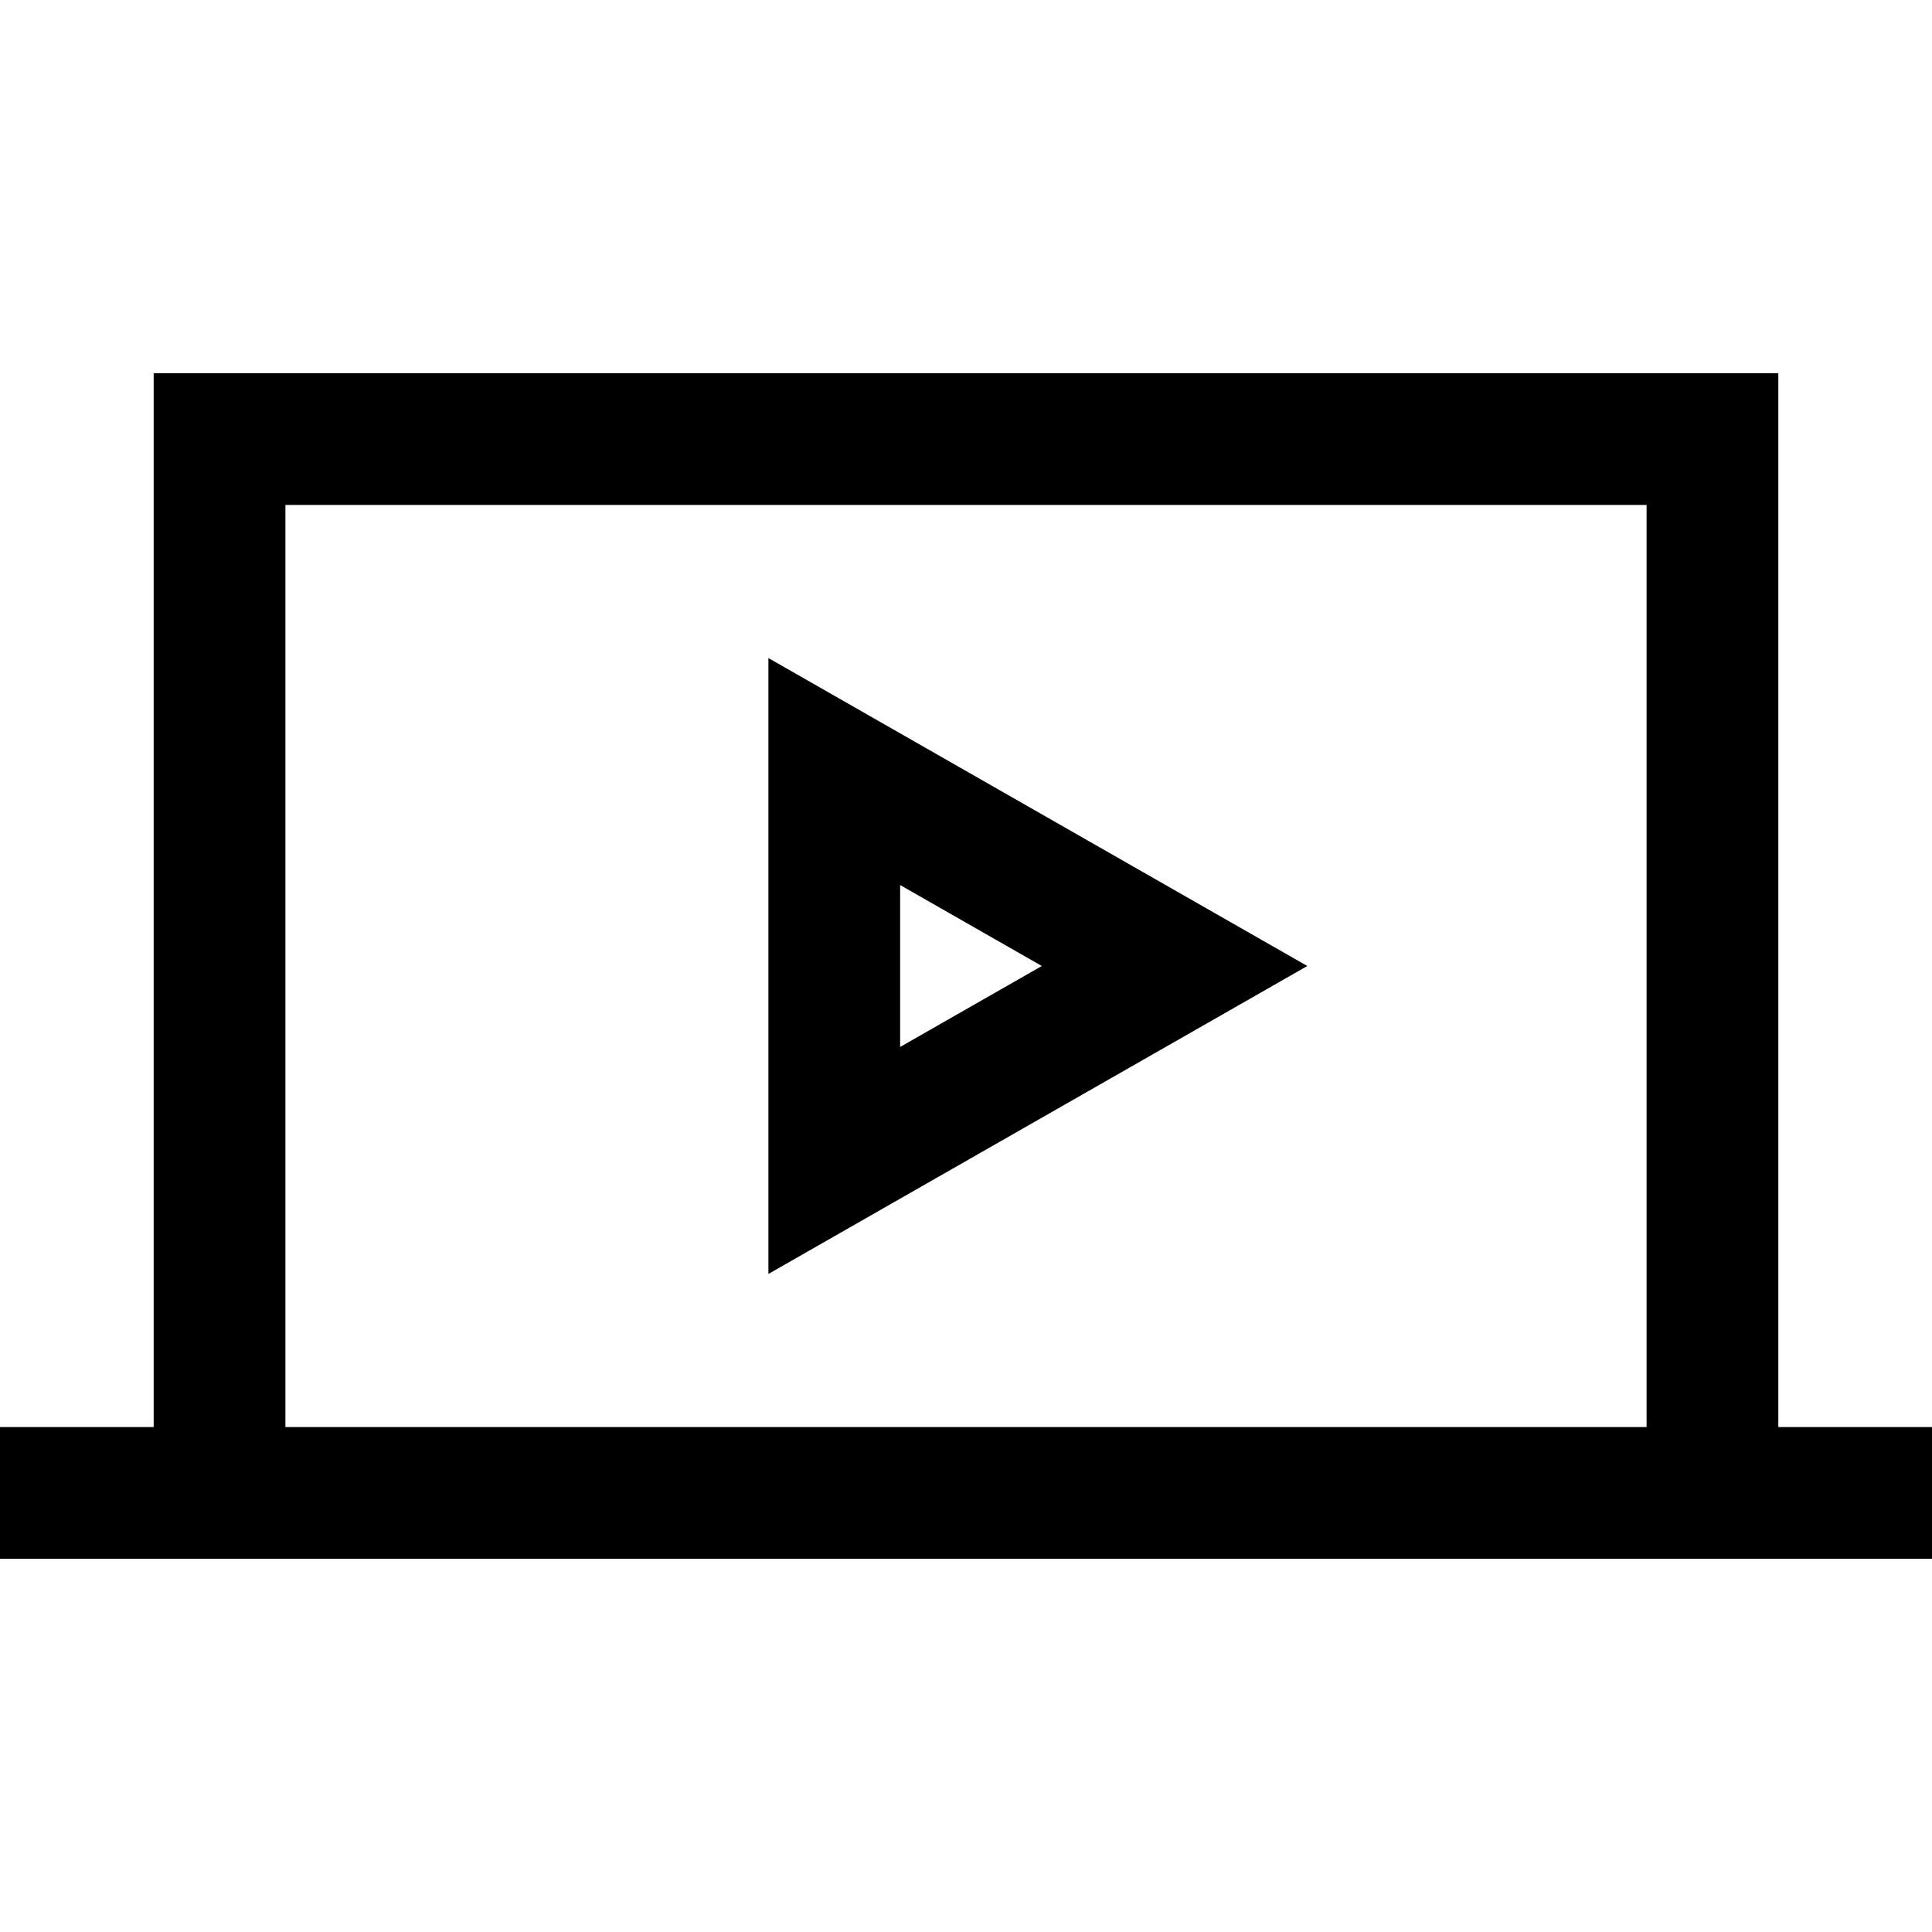
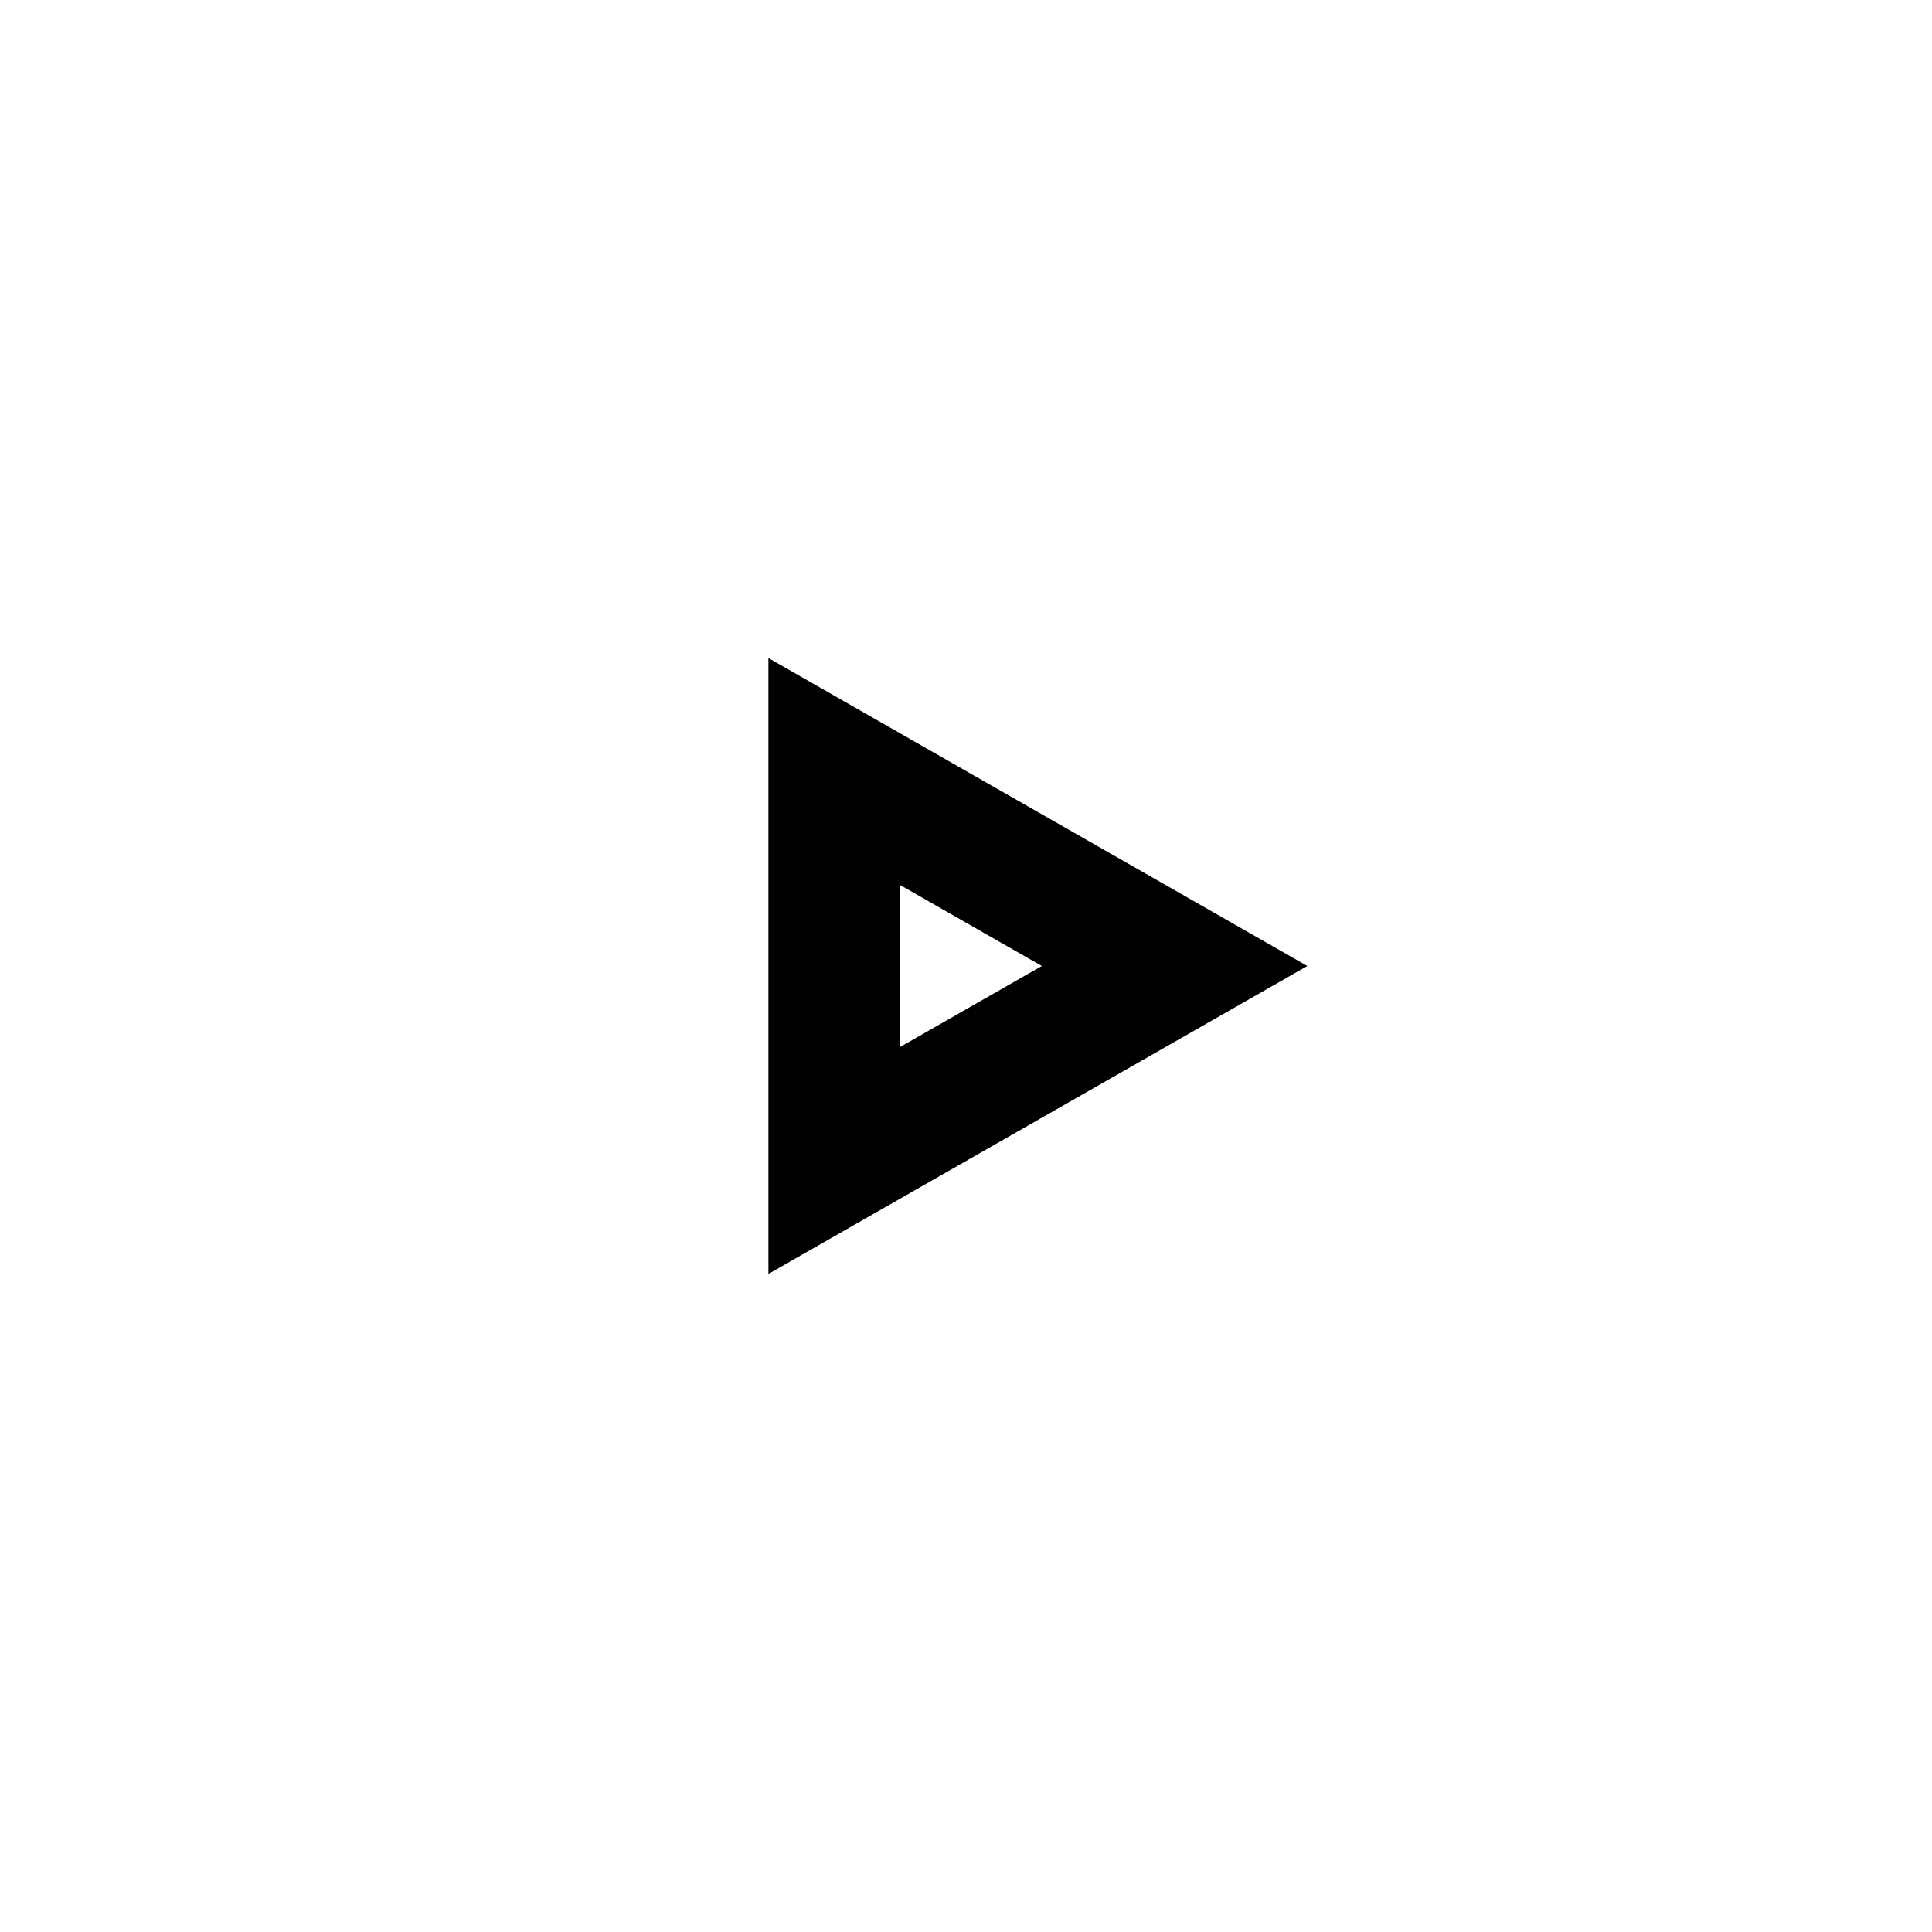
<svg xmlns="http://www.w3.org/2000/svg" fill="#000000" height="800px" width="800px" version="1.1" id="Capa_1" viewBox="0 0 440 440" xml:space="preserve">
  <g id="XMLID_824_">
-     <path id="XMLID_825_" d="M405,325V85H35v240H0v30h440v-30H405z M65,325V115h310v210H65z" />
    <path id="XMLID_828_" d="M175,290.133L297.733,220L175,149.867V290.133z M205,201.562L237.267,220L205,238.438V201.562z" />
  </g>
</svg>